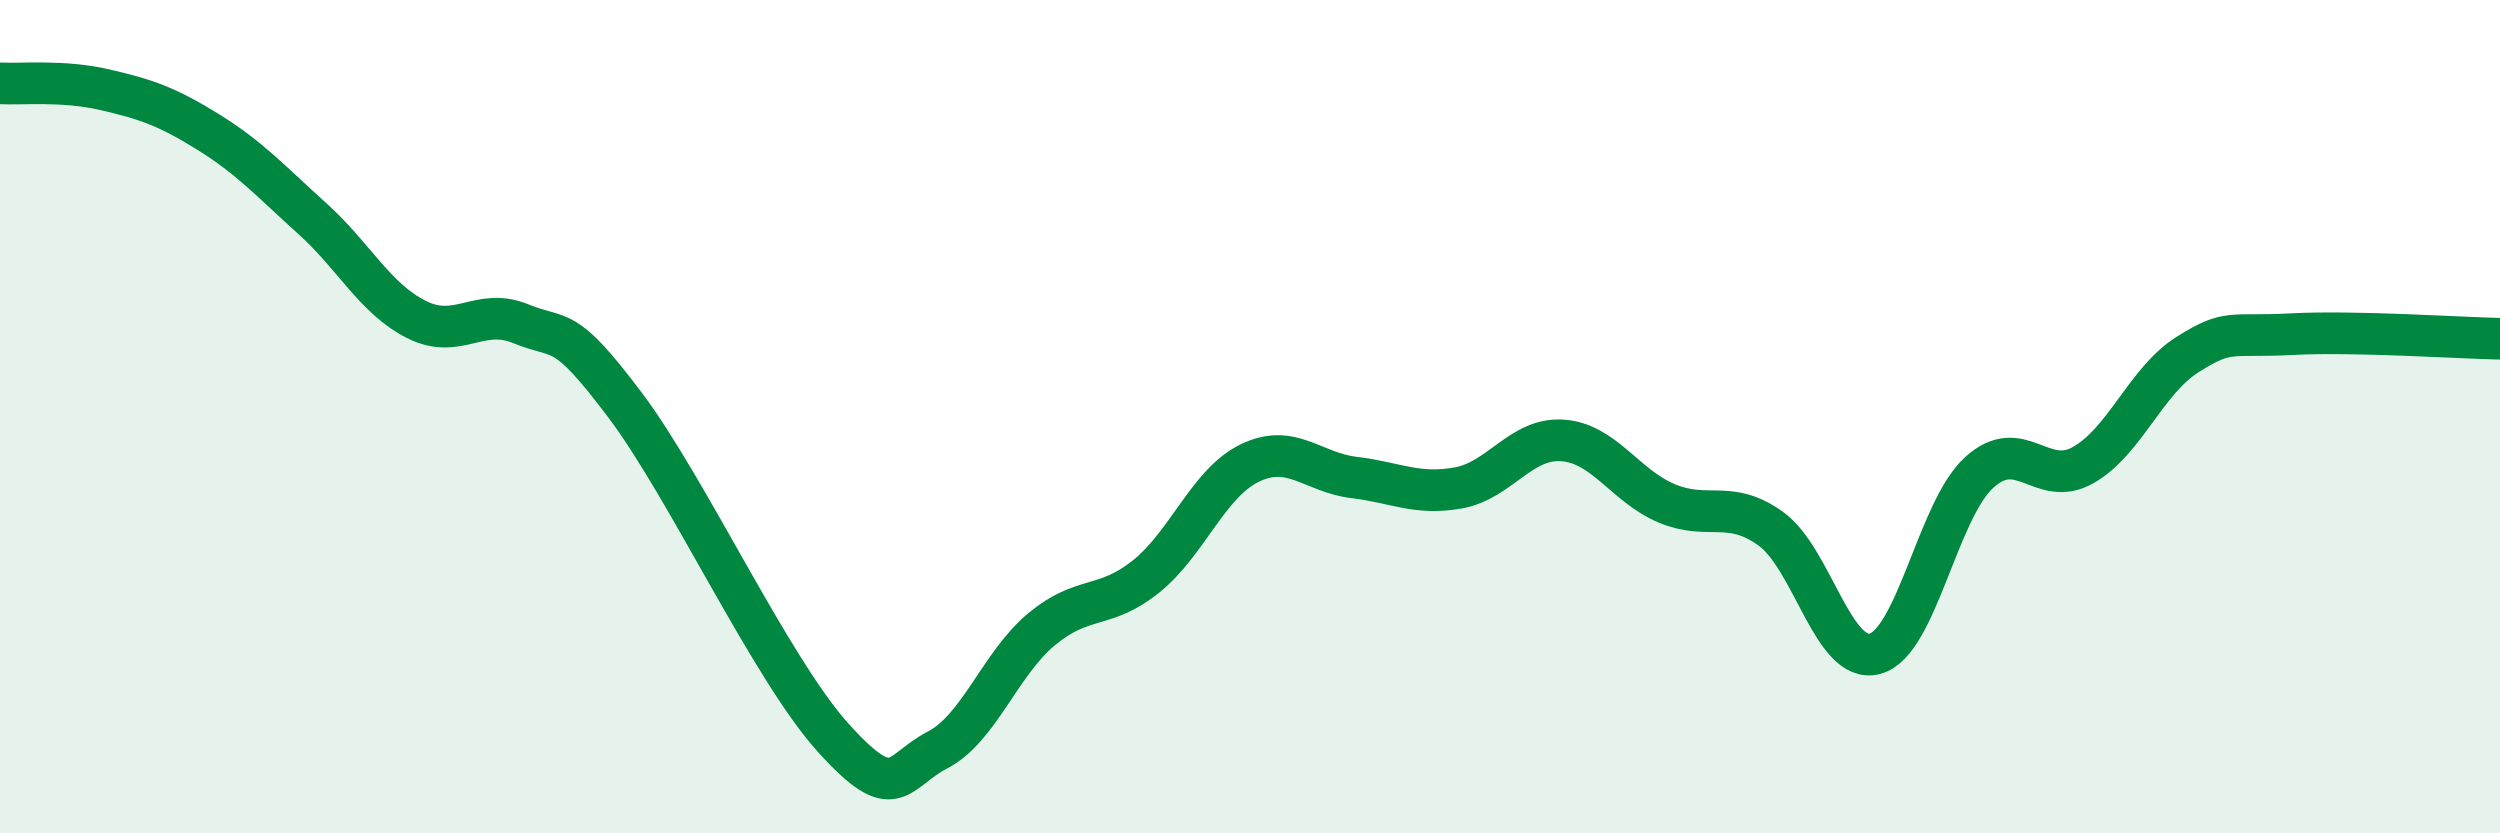
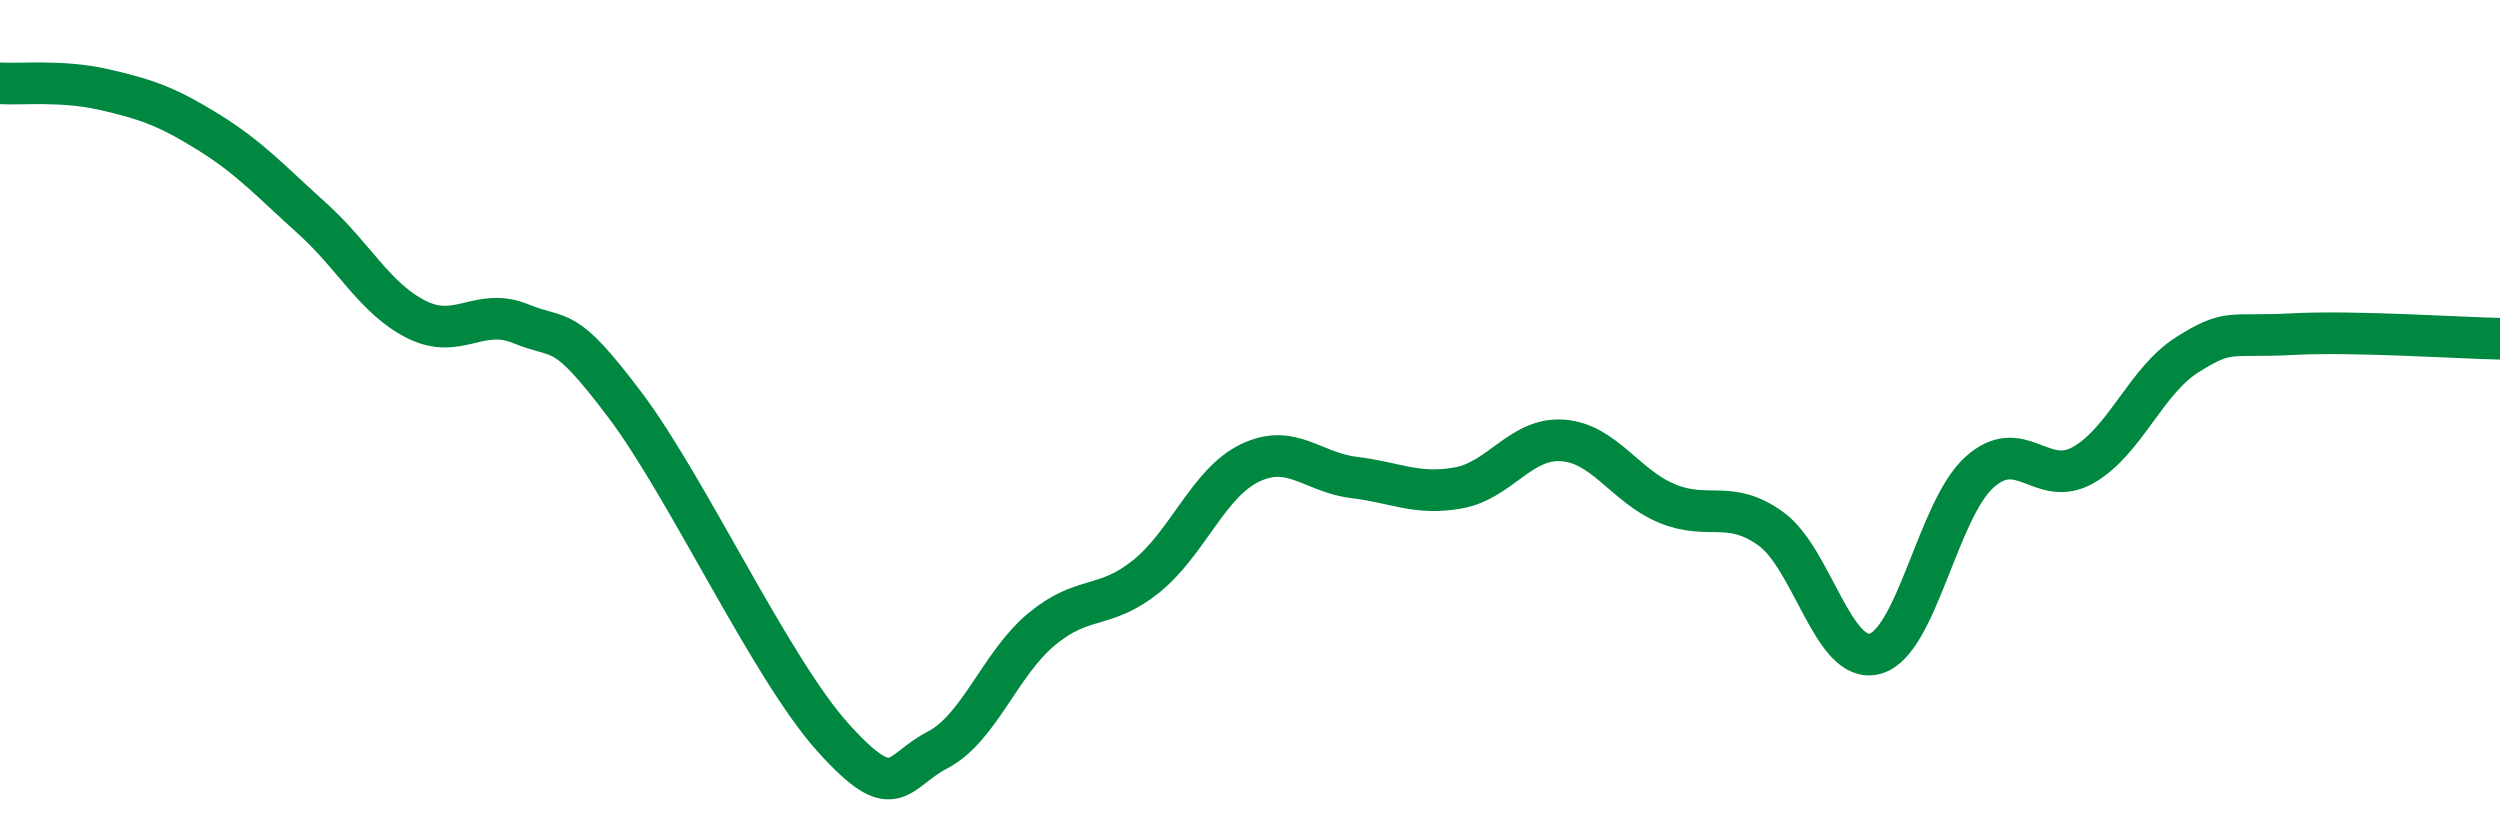
<svg xmlns="http://www.w3.org/2000/svg" width="60" height="20" viewBox="0 0 60 20">
-   <path d="M 0,2 C 0.5,2.03 1.5,1.92 2.5,2.15 C 3.5,2.38 4,2.55 5,3.17 C 6,3.79 6.5,4.35 7.5,5.25 C 8.5,6.15 9,7.17 10,7.67 C 11,8.17 11.5,7.36 12.5,7.77 C 13.5,8.18 13.5,7.73 15,9.72 C 16.5,11.71 18.5,16.05 20,17.71 C 21.5,19.37 21.5,18.52 22.5,18 C 23.5,17.48 24,15.93 25,15.1 C 26,14.27 26.5,14.64 27.5,13.84 C 28.5,13.04 29,11.59 30,11.11 C 31,10.63 31.5,11.34 32.5,11.46 C 33.5,11.58 34,11.89 35,11.71 C 36,11.53 36.5,10.5 37.5,10.57 C 38.5,10.64 39,11.66 40,12.08 C 41,12.5 41.5,11.97 42.5,12.69 C 43.5,13.41 44,15.96 45,15.69 C 46,15.42 46.5,12.25 47.5,11.34 C 48.5,10.43 49,11.73 50,11.16 C 51,10.59 51.5,9.14 52.5,8.51 C 53.5,7.88 53.5,8.1 55,8.02 C 56.5,7.94 59,8.11 60,8.13L60 20L0 20Z" fill="#008740" opacity="0.1" stroke-linecap="round" stroke-linejoin="round" />
  <path d="M 0,2 C 0.5,2.03 1.5,1.92 2.5,2.15 C 3.5,2.38 4,2.55 5,3.17 C 6,3.79 6.5,4.35 7.5,5.25 C 8.5,6.15 9,7.17 10,7.67 C 11,8.17 11.5,7.36 12.5,7.77 C 13.5,8.18 13.5,7.73 15,9.72 C 16.5,11.71 18.5,16.05 20,17.71 C 21.5,19.37 21.5,18.52 22.5,18 C 23.5,17.48 24,15.93 25,15.1 C 26,14.27 26.5,14.64 27.5,13.84 C 28.5,13.04 29,11.59 30,11.11 C 31,10.63 31.5,11.34 32.5,11.46 C 33.5,11.58 34,11.89 35,11.71 C 36,11.53 36.5,10.5 37.5,10.57 C 38.5,10.64 39,11.66 40,12.08 C 41,12.5 41.5,11.97 42.5,12.69 C 43.5,13.41 44,15.96 45,15.69 C 46,15.42 46.5,12.25 47.5,11.34 C 48.5,10.43 49,11.73 50,11.16 C 51,10.59 51.5,9.14 52.5,8.51 C 53.5,7.88 53.5,8.1 55,8.02 C 56.5,7.94 59,8.11 60,8.13" stroke="#008740" stroke-width="1" fill="none" stroke-linecap="round" stroke-linejoin="round" />
</svg>